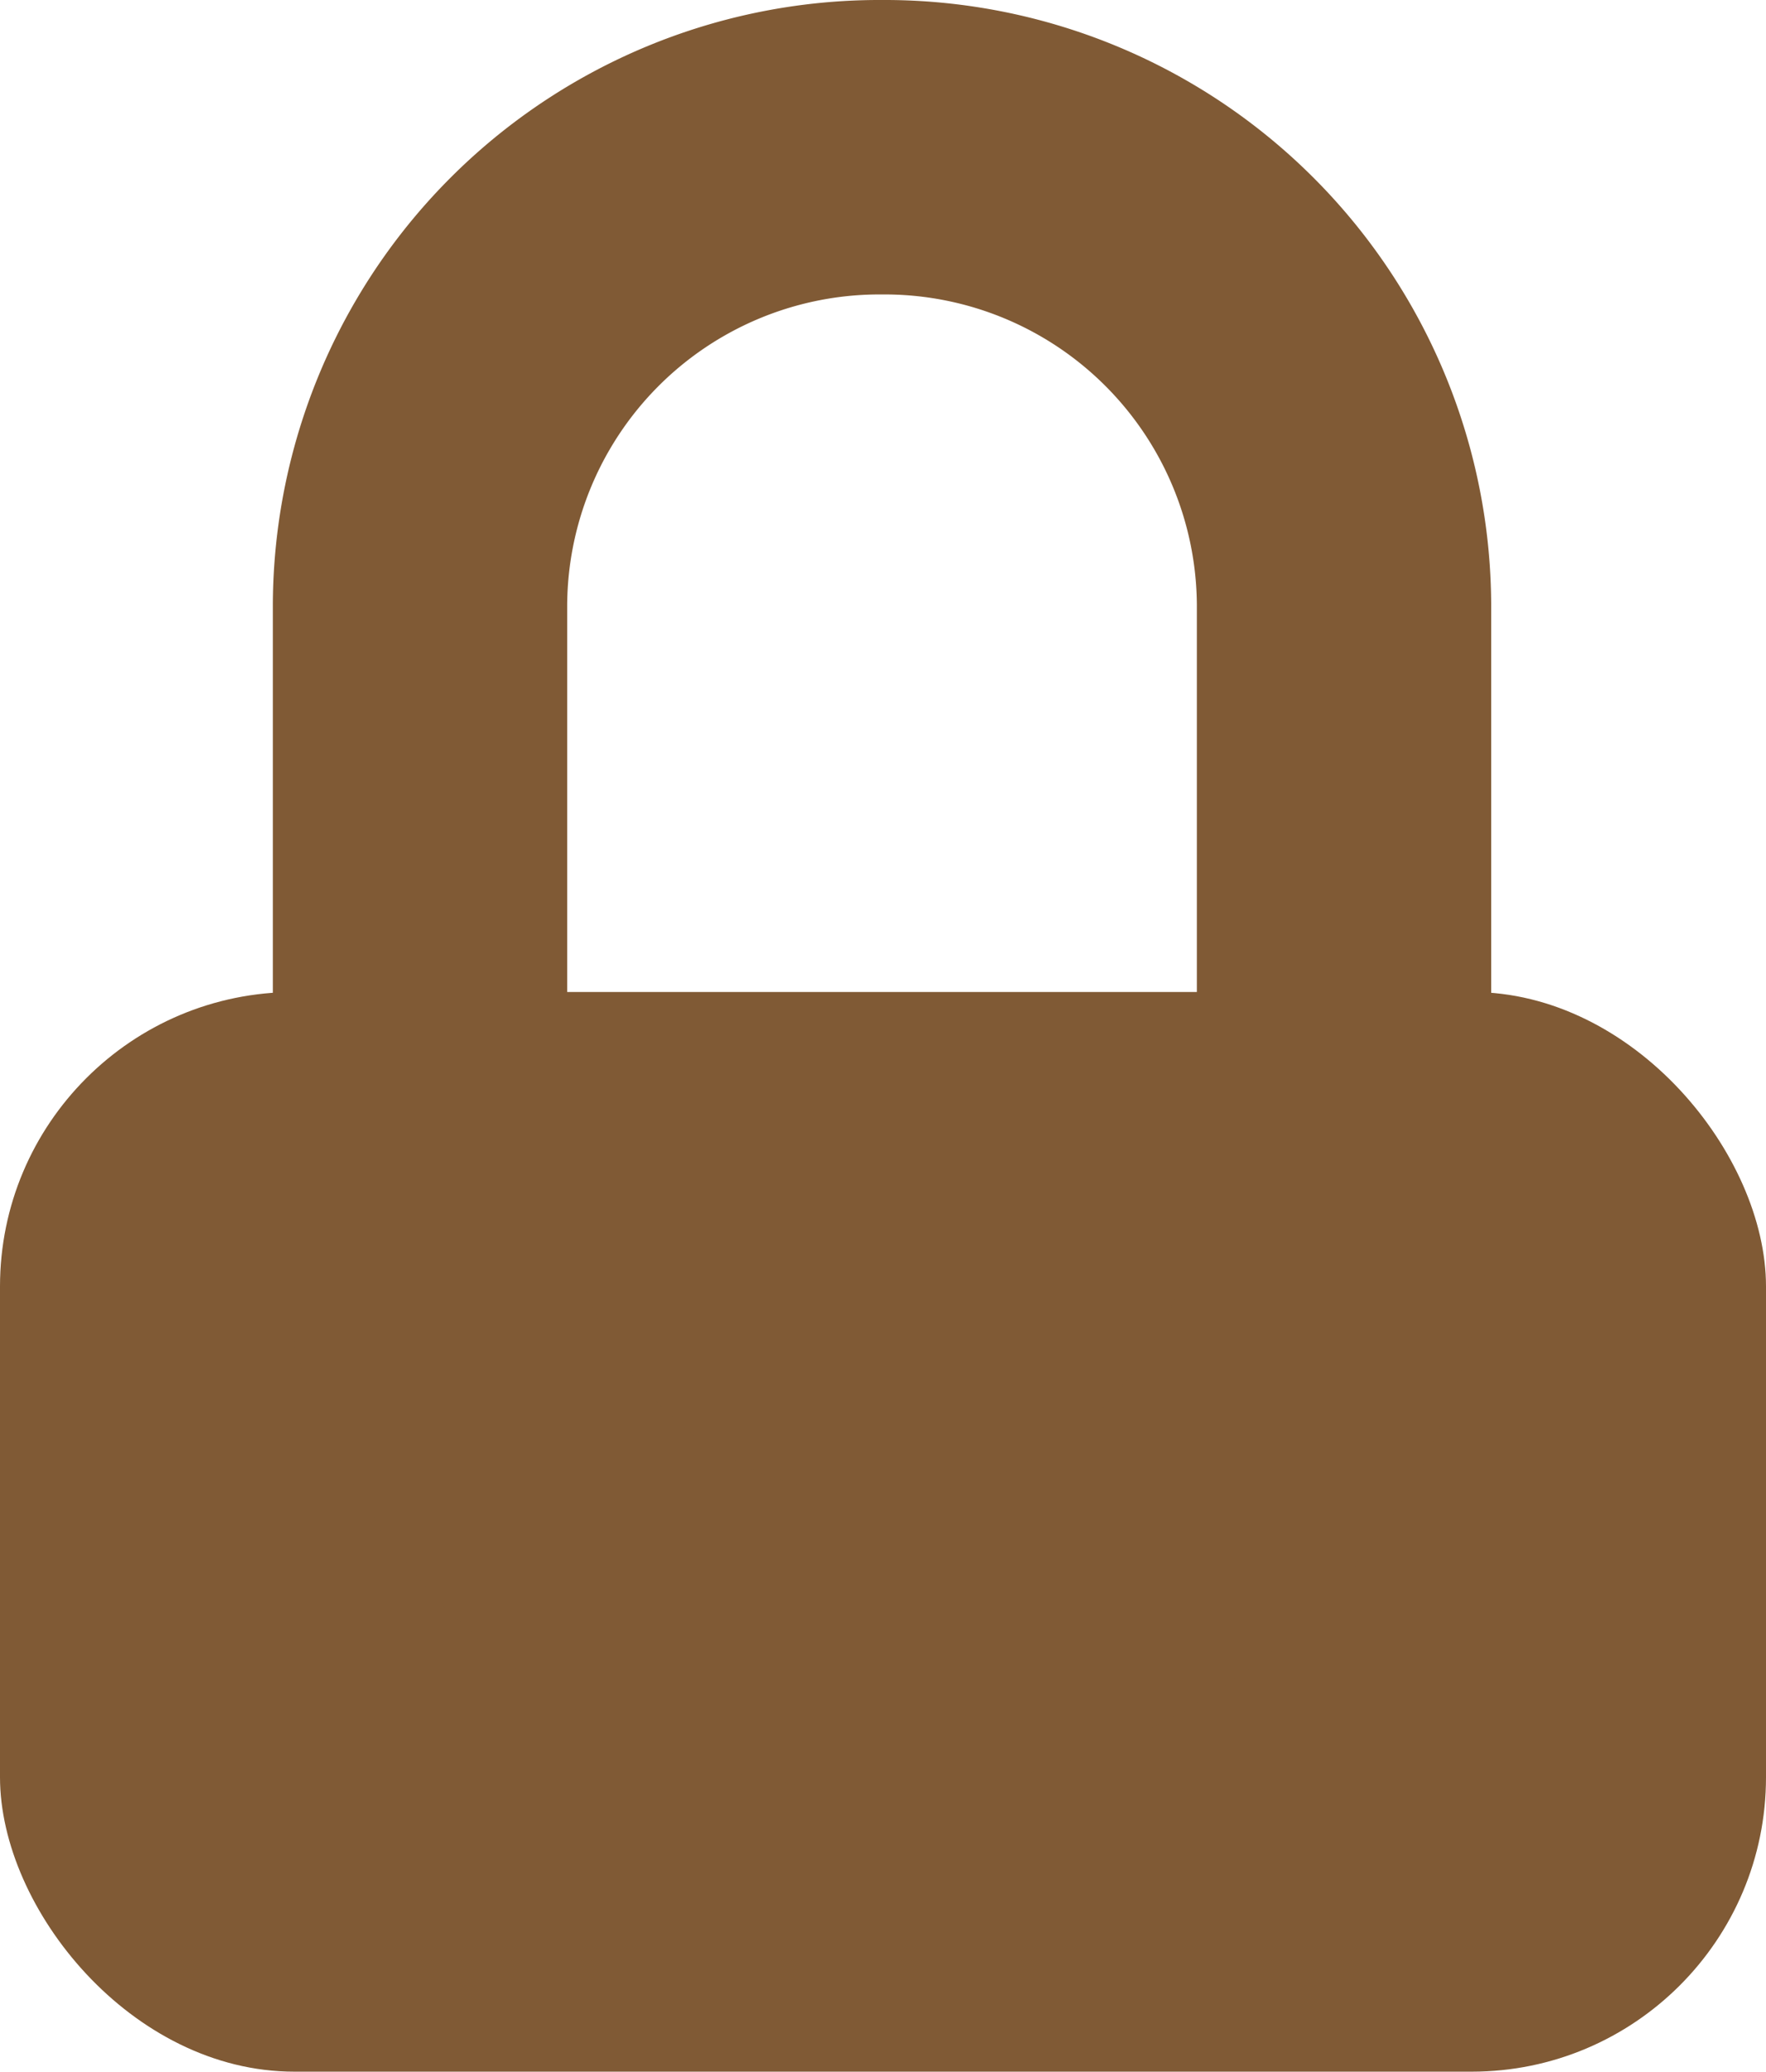
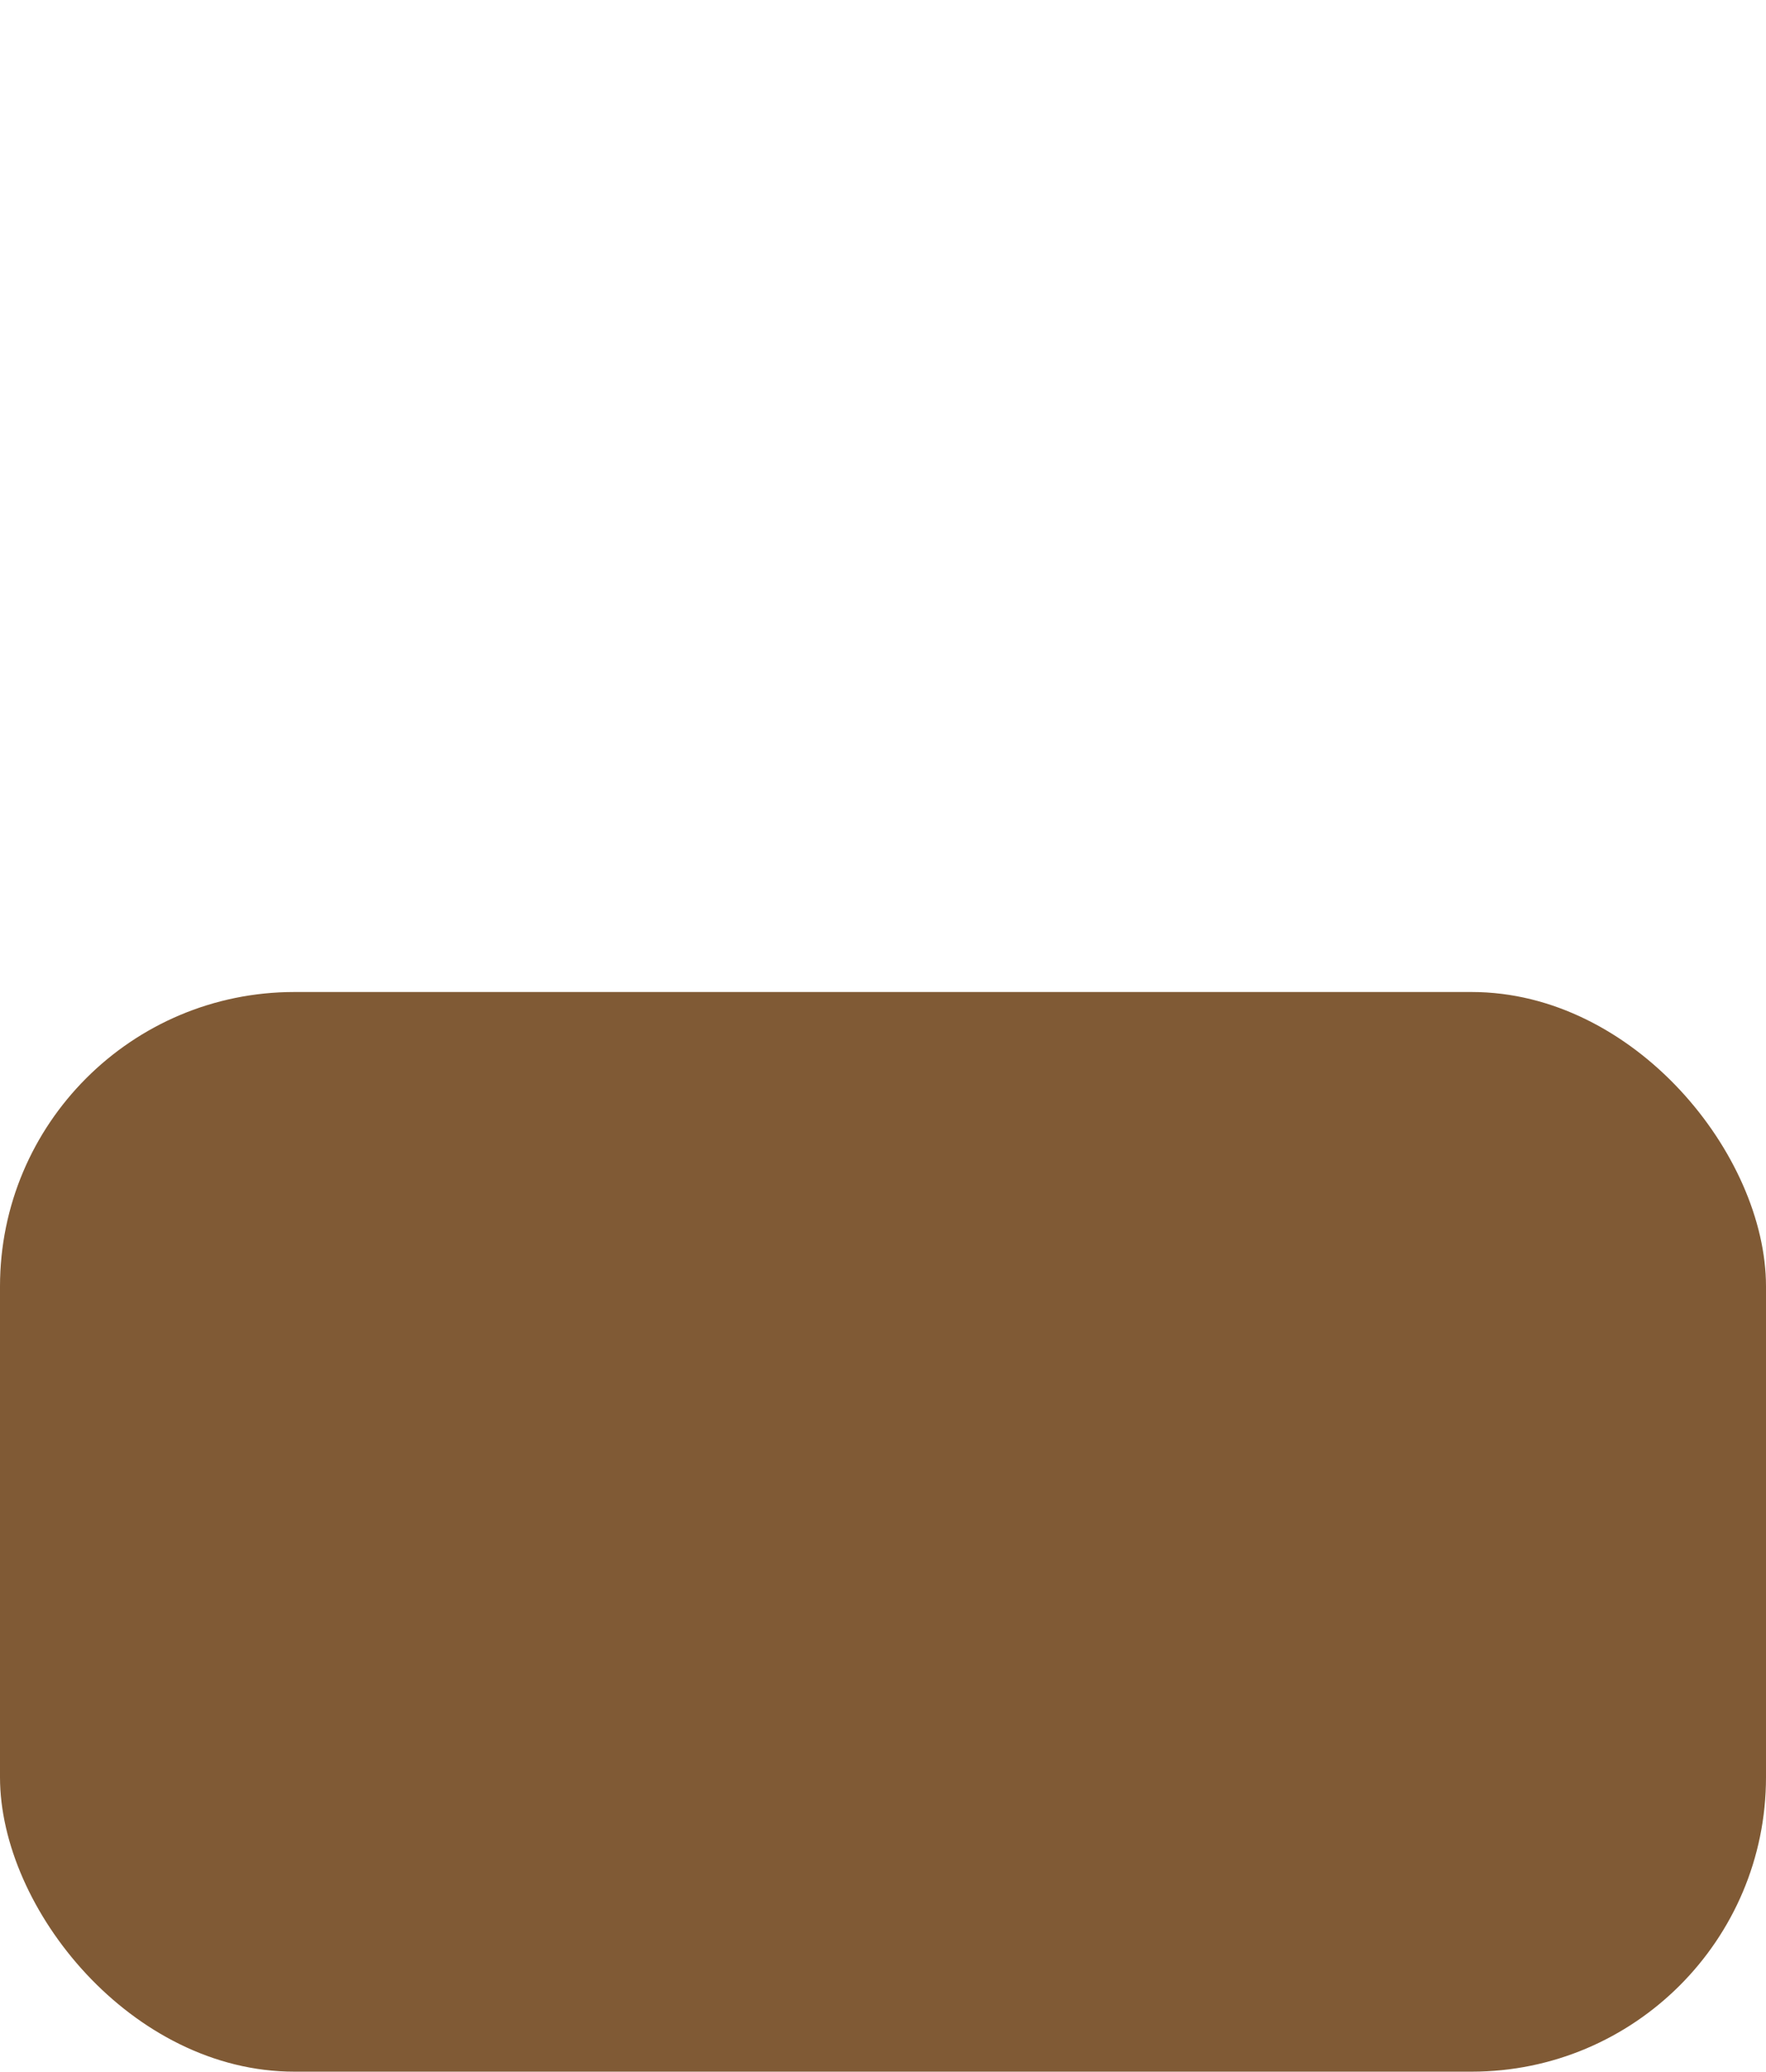
<svg xmlns="http://www.w3.org/2000/svg" width="18" height="21.107" viewBox="0 0 18 21.107">
  <g id="Group_9738" data-name="Group 9738" transform="translate(-783 -719.893)">
    <rect id="Rectangle_1102" data-name="Rectangle 1102" width="18" height="11" rx="3" transform="translate(783 730)" fill="#805a35" />
-     <path id="Path_7177" data-name="Path 7177" d="M4.709,0A4.683,4.683,0,0,1,9.418,4.657v5.927a4.683,4.683,0,0,1-4.709,4.657A4.683,4.683,0,0,1,0,10.585V4.657A4.683,4.683,0,0,1,4.709,0Z" transform="translate(787.281 721.393)" fill="none" stroke="#805a35" stroke-linecap="round" stroke-width="3" />
  </g>
</svg>